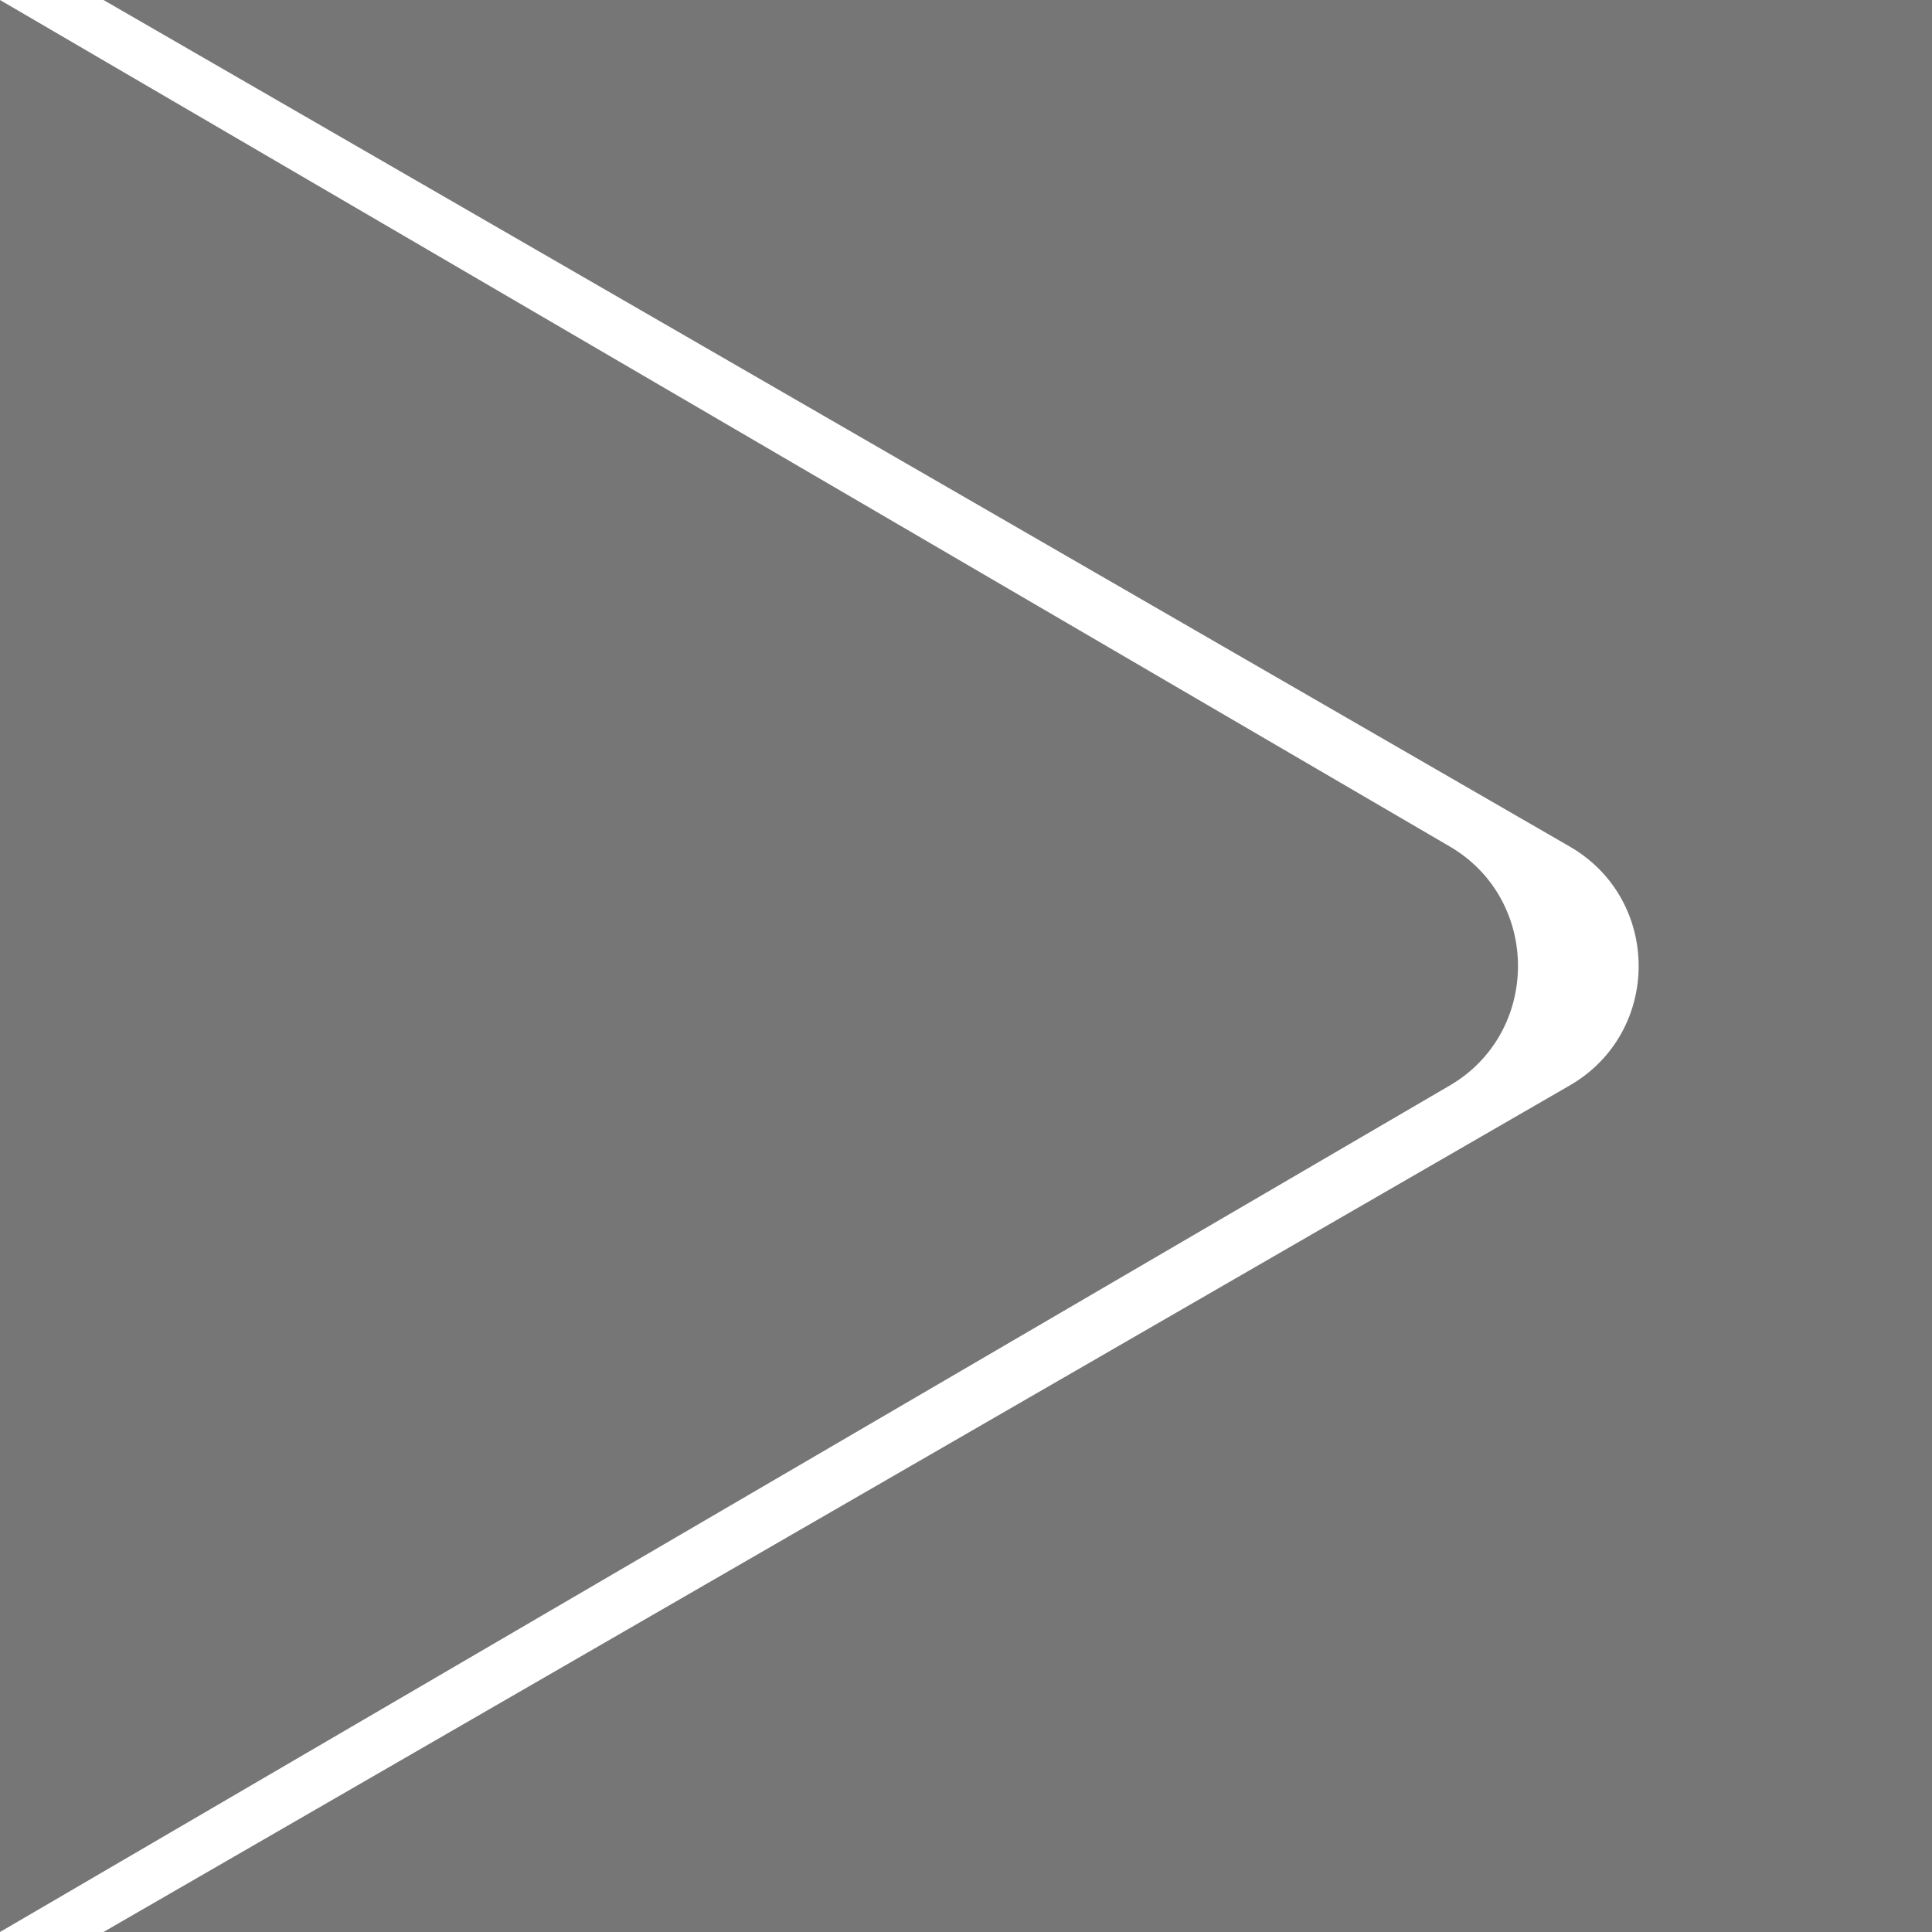
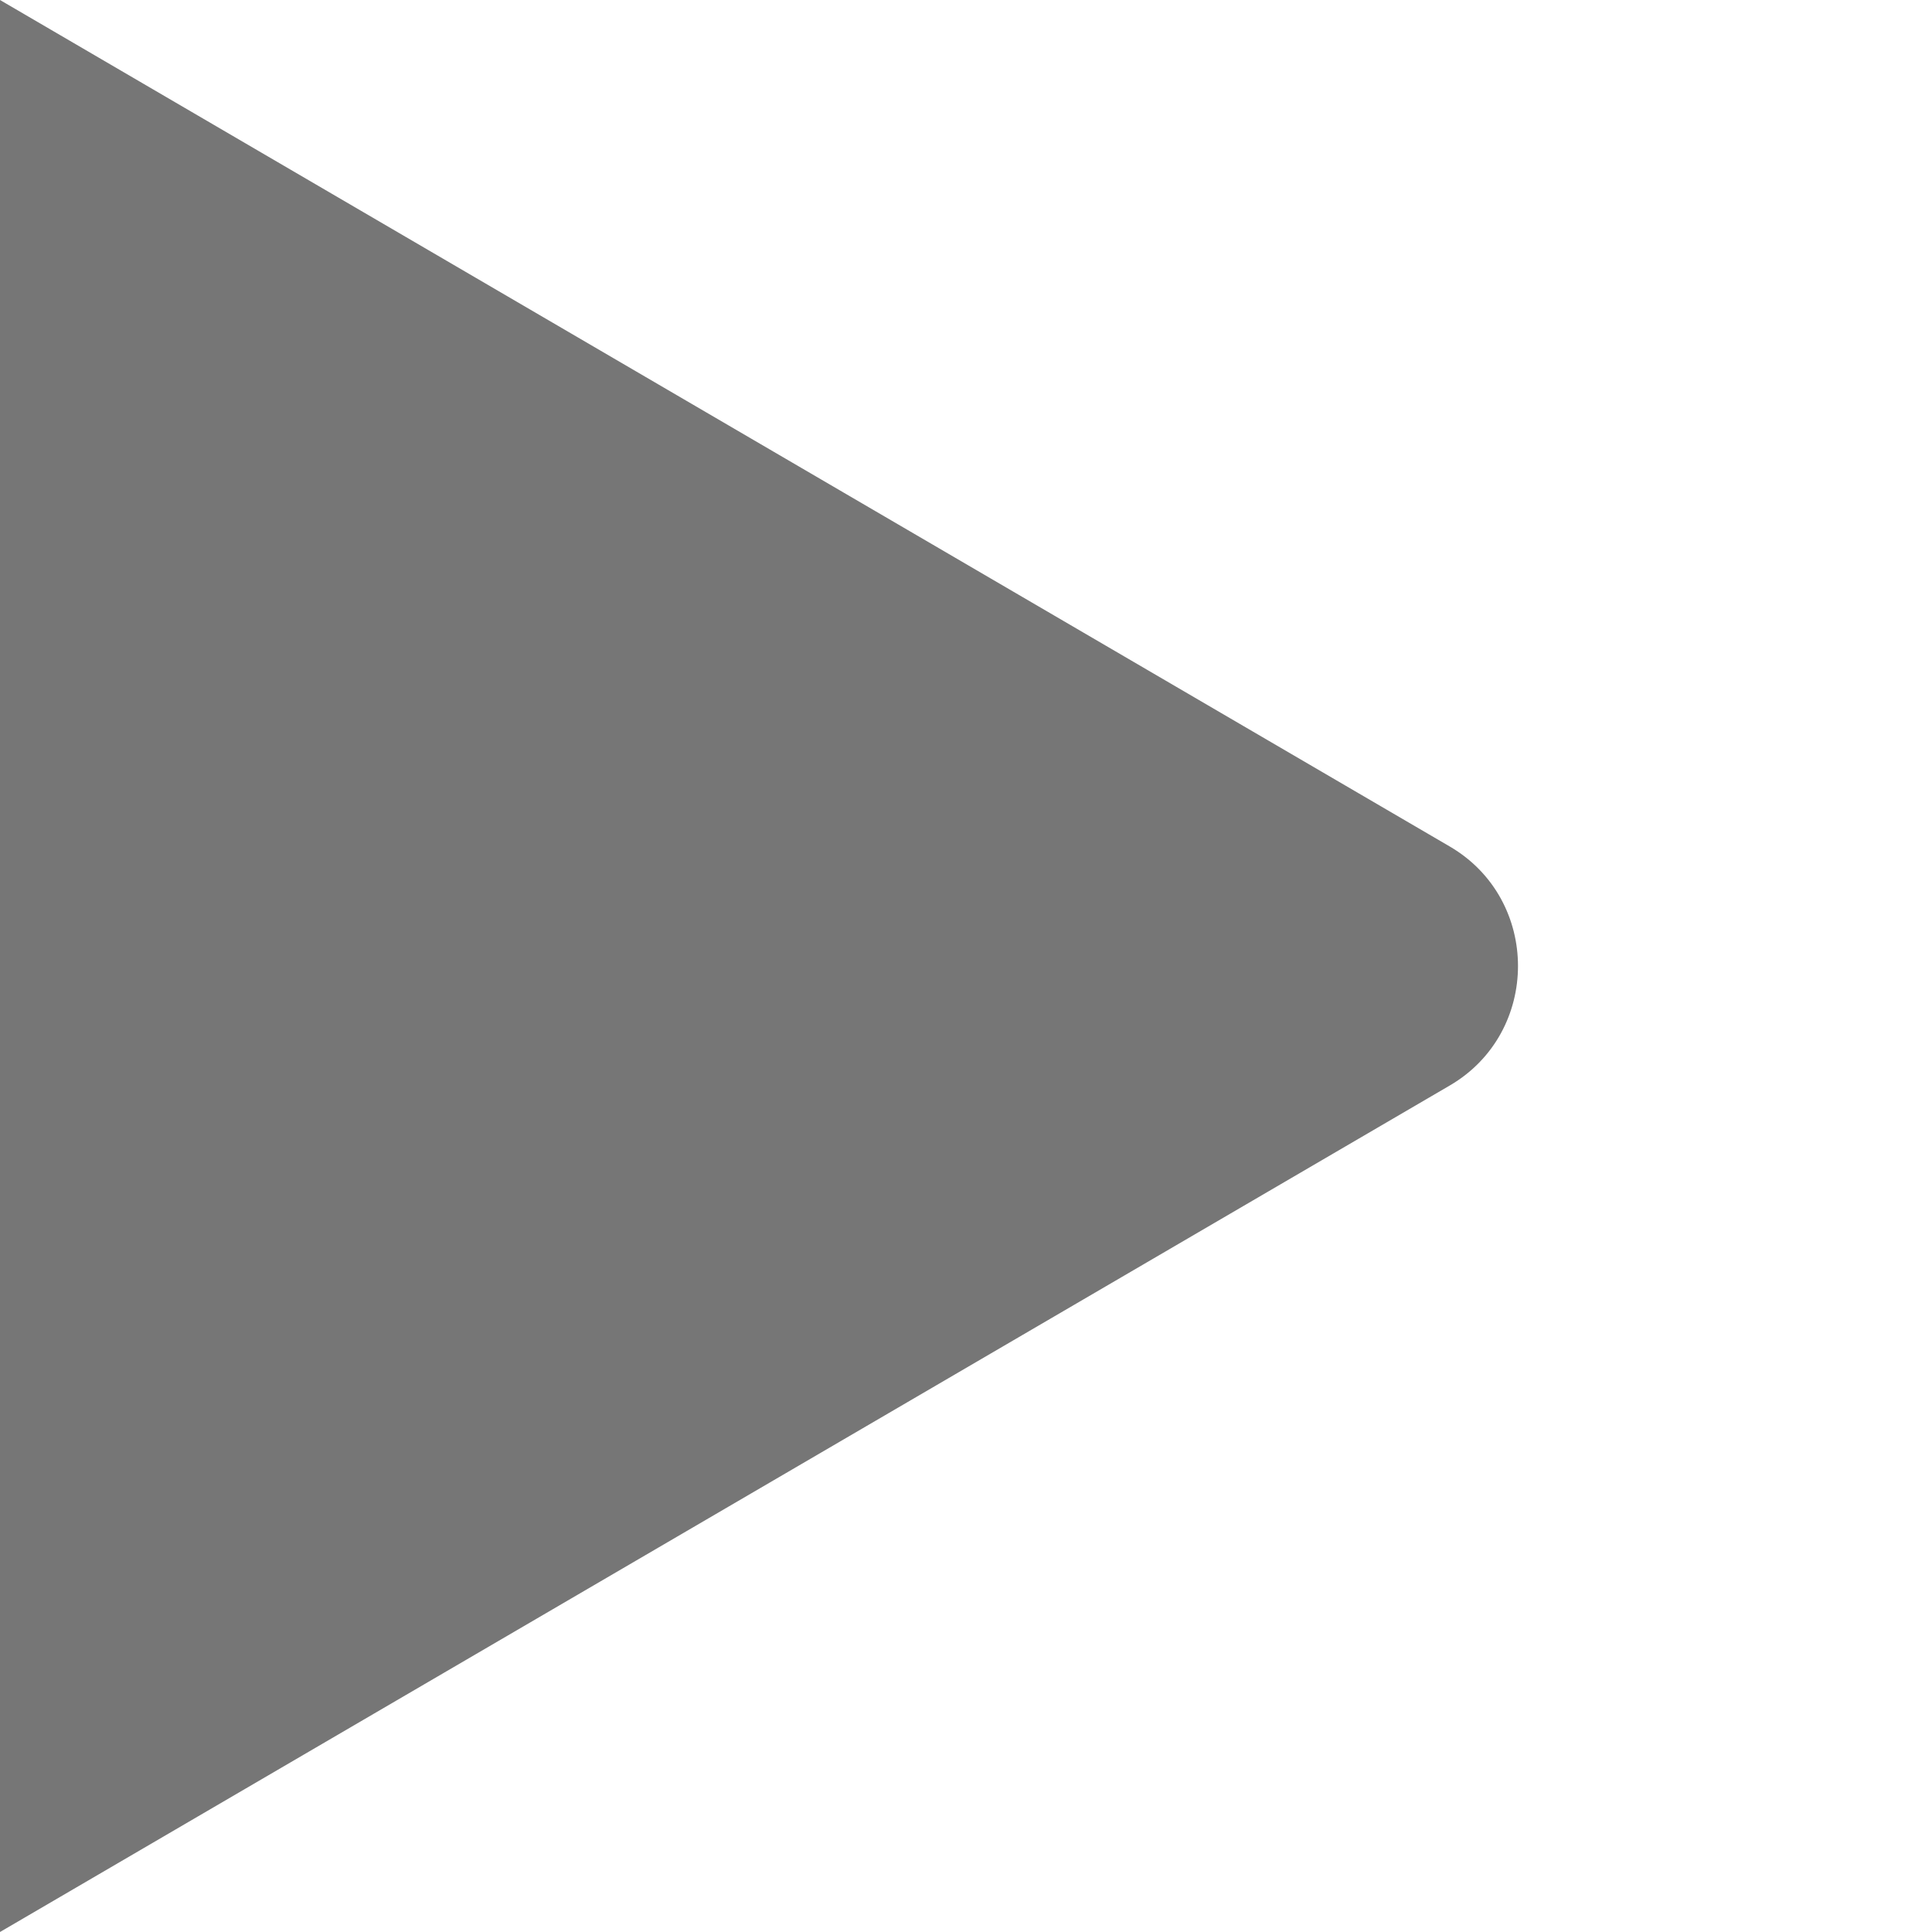
<svg xmlns="http://www.w3.org/2000/svg" width="56" height="56" viewBox="0 0 56 56" fill="none">
  <path d="M42.022 24.536C44.659 26.076 44.659 29.924 42.022 31.464L0 56L2.42047e-06 0L42.022 24.536Z" fill="#767676" />
-   <path d="M56 0H3L45.497 24.536C48.164 26.076 48.164 29.924 45.497 31.464L3 56H56V0Z" fill="#767676" />
</svg>